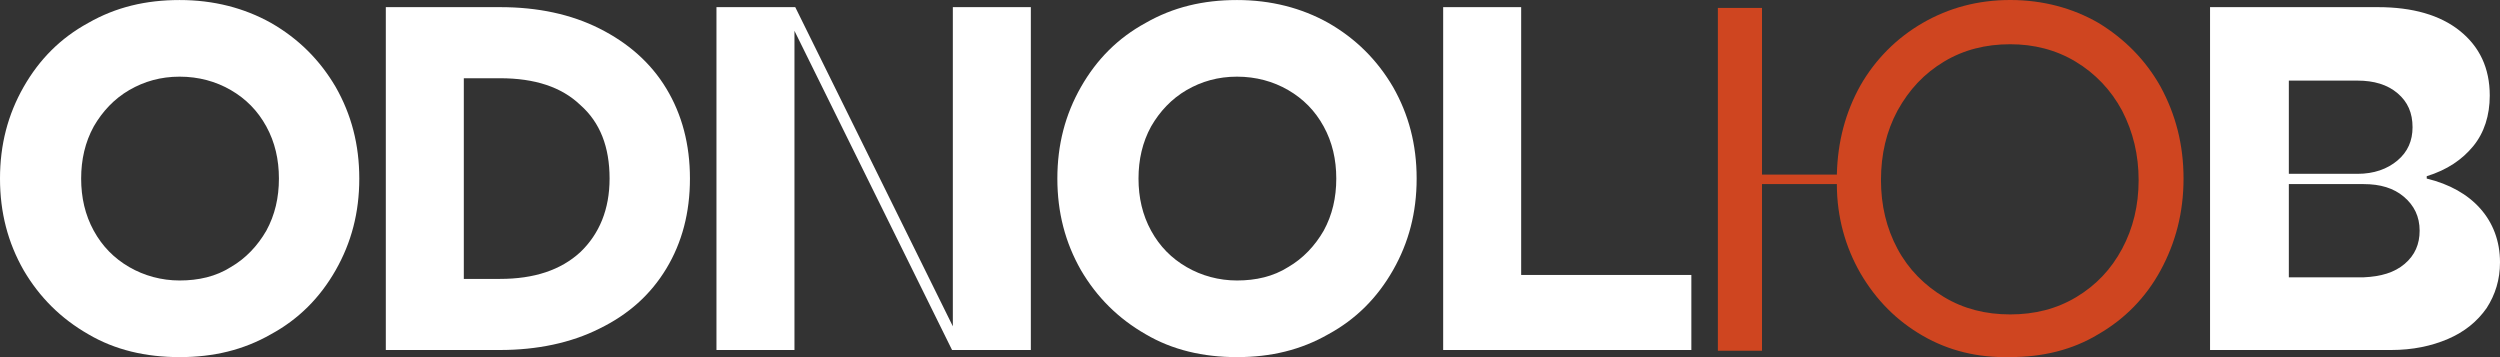
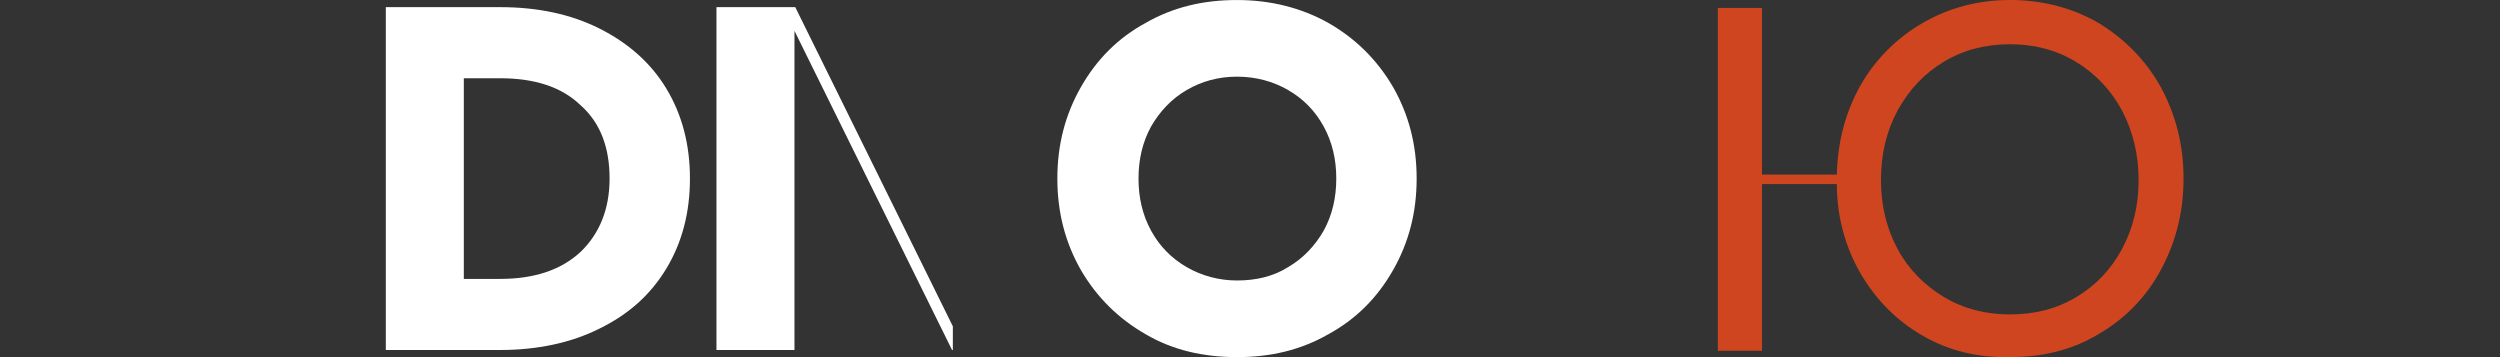
<svg xmlns="http://www.w3.org/2000/svg" width="280" height="40" viewBox="0 0 280 40" fill="none">
  <rect x="0" y="0" width="280" height="40" fill="#333333" stroke="none" />
-   <path d="M9.884 37.431C6.795 35.661 4.412 33.272 2.647 30.264C0.883 27.167 0 23.805 0 20C0 16.196 0.883 12.833 2.647 9.736C4.412 6.64 6.795 4.251 9.884 2.569C12.972 0.8 16.326 0.003 20.12 0.003C23.915 0.003 27.356 0.888 30.357 2.569C33.445 4.339 35.828 6.728 37.593 9.736C39.358 12.833 40.24 16.196 40.24 20C40.24 23.805 39.358 27.167 37.593 30.264C35.828 33.361 33.445 35.75 30.357 37.431C27.268 39.2 23.915 39.997 20.12 39.997C16.326 39.997 12.884 39.2 9.884 37.431ZM25.856 29.91C27.533 28.937 28.857 27.521 29.827 25.84C30.798 24.07 31.239 22.124 31.239 20C31.239 17.877 30.798 15.93 29.827 14.161C28.857 12.391 27.533 11.064 25.856 10.09C24.18 9.117 22.238 8.586 20.12 8.586C18.002 8.586 16.149 9.117 14.472 10.09C12.796 11.064 11.472 12.479 10.501 14.161C9.531 15.93 9.089 17.877 9.089 20C9.089 22.124 9.531 24.07 10.501 25.84C11.472 27.609 12.796 28.937 14.472 29.91C16.149 30.883 18.09 31.414 20.12 31.414C22.238 31.414 24.18 30.972 25.856 29.91Z" fill="white" />
  <path d="M56.007 0.8C60.242 0.8 63.949 1.596 67.126 3.189C70.303 4.781 72.862 6.993 74.626 9.913C76.392 12.833 77.274 16.195 77.274 20C77.274 23.805 76.392 27.167 74.626 30.087C72.862 33.007 70.391 35.219 67.126 36.811C63.949 38.404 60.154 39.2 56.007 39.2H43.211V0.8H56.007ZM65.008 28.229C67.126 26.194 68.273 23.451 68.273 20C68.273 16.461 67.214 13.718 65.008 11.771C62.89 9.736 59.889 8.763 56.007 8.763H51.947V31.237H56.007C59.801 31.237 62.802 30.264 65.008 28.229Z" fill="white" />
-   <path d="M80.244 0.8H89.069L106.718 36.546V0.8H115.454V39.2H106.63L88.98 3.454V39.2H80.244V0.8Z" fill="white" />
+   <path d="M80.244 0.8H89.069L106.718 36.546V0.8V39.2H106.63L88.98 3.454V39.2H80.244V0.8Z" fill="white" />
  <path d="M128.308 37.431C125.219 35.661 122.836 33.272 121.071 30.264C119.306 27.167 118.424 23.805 118.424 20C118.424 16.196 119.306 12.833 121.071 9.736C122.836 6.64 125.219 4.251 128.308 2.569C131.396 0.8 134.75 0.003 138.544 0.003C142.339 0.003 145.78 0.888 148.781 2.569C151.869 4.339 154.252 6.728 156.017 9.736C157.782 12.833 158.664 16.196 158.664 20C158.664 23.805 157.782 27.167 156.017 30.264C154.252 33.361 151.869 35.75 148.781 37.431C145.692 39.2 142.339 39.997 138.544 39.997C134.75 39.997 131.308 39.2 128.308 37.431ZM144.28 29.91C145.957 28.937 147.281 27.521 148.251 25.84C149.222 24.07 149.663 22.124 149.663 20C149.663 17.877 149.222 15.93 148.251 14.161C147.281 12.391 145.957 11.064 144.28 10.09C142.604 9.117 140.662 8.586 138.544 8.586C136.426 8.586 134.573 9.117 132.896 10.09C131.22 11.064 129.896 12.479 128.925 14.161C127.955 15.93 127.513 17.877 127.513 20C127.513 22.124 127.955 24.07 128.925 25.84C129.896 27.609 131.22 28.937 132.896 29.91C134.573 30.883 136.515 31.414 138.544 31.414C140.662 31.414 142.604 30.972 144.28 29.91Z" fill="white" />
-   <path d="M161.635 0.8H170.371V30.795H189.432V39.2H161.635V0.8Z" fill="white" />
  <path d="M215.347 37.604C212.434 35.923 210.14 33.623 208.375 30.615C206.698 27.695 205.728 24.332 205.728 20.616H197.344V39.285H192.402V0.885H197.344V19.554H205.728C205.816 15.838 206.698 12.564 208.375 9.556C210.052 6.636 212.434 4.247 215.347 2.566C218.259 0.885 221.524 0 225.142 0C228.76 0 232.113 0.885 235.025 2.566C237.938 4.335 240.32 6.724 241.997 9.733C243.673 12.83 244.556 16.192 244.556 19.997C244.556 23.802 243.673 27.164 241.997 30.261C240.32 33.357 237.938 35.746 235.025 37.427C232.113 39.197 228.76 39.993 225.142 39.993C221.524 40.082 218.259 39.286 215.347 37.604ZM232.555 33.269C234.761 31.942 236.437 30.172 237.673 27.872C238.908 25.571 239.526 23.005 239.526 20.174C239.526 17.342 238.908 14.776 237.673 12.387C236.437 10.087 234.673 8.229 232.466 6.901C230.26 5.574 227.789 4.955 225.142 4.955C222.406 4.955 219.935 5.574 217.729 6.901C215.523 8.229 213.846 9.998 212.522 12.387C211.287 14.688 210.669 17.254 210.669 20.174C210.669 23.005 211.287 25.571 212.522 27.872C213.758 30.172 215.523 31.942 217.729 33.269C219.935 34.596 222.406 35.215 225.142 35.215C227.878 35.215 230.348 34.596 232.555 33.269Z" fill="#CF4520" />
-   <path d="M266.322 0.8C270.205 0.8 273.293 1.684 275.5 3.454C277.706 5.224 278.853 7.613 278.853 10.71C278.853 12.922 278.235 14.868 277 16.372C275.764 17.876 274.088 19.027 271.793 19.735V20C274.352 20.619 276.382 21.77 277.794 23.362C279.206 24.955 280 26.99 280 29.379C280 31.326 279.471 33.007 278.5 34.511C277.441 36.015 276.029 37.165 274.176 37.962C272.322 38.758 270.205 39.2 267.822 39.2H247.525V0.8H266.322ZM268.528 17.965C269.675 16.992 270.205 15.753 270.205 14.249C270.205 12.656 269.675 11.418 268.528 10.444C267.381 9.471 265.88 9.028 264.027 9.028H256.35V19.469H264.027C265.88 19.469 267.381 18.938 268.528 17.965ZM269.322 29.556C270.469 28.582 270.999 27.344 270.999 25.84C270.999 24.247 270.381 23.008 269.234 22.035C268.087 21.062 266.587 20.619 264.733 20.619H256.35V31.06H264.733C266.675 30.972 268.175 30.529 269.322 29.556Z" fill="white" />
</svg>